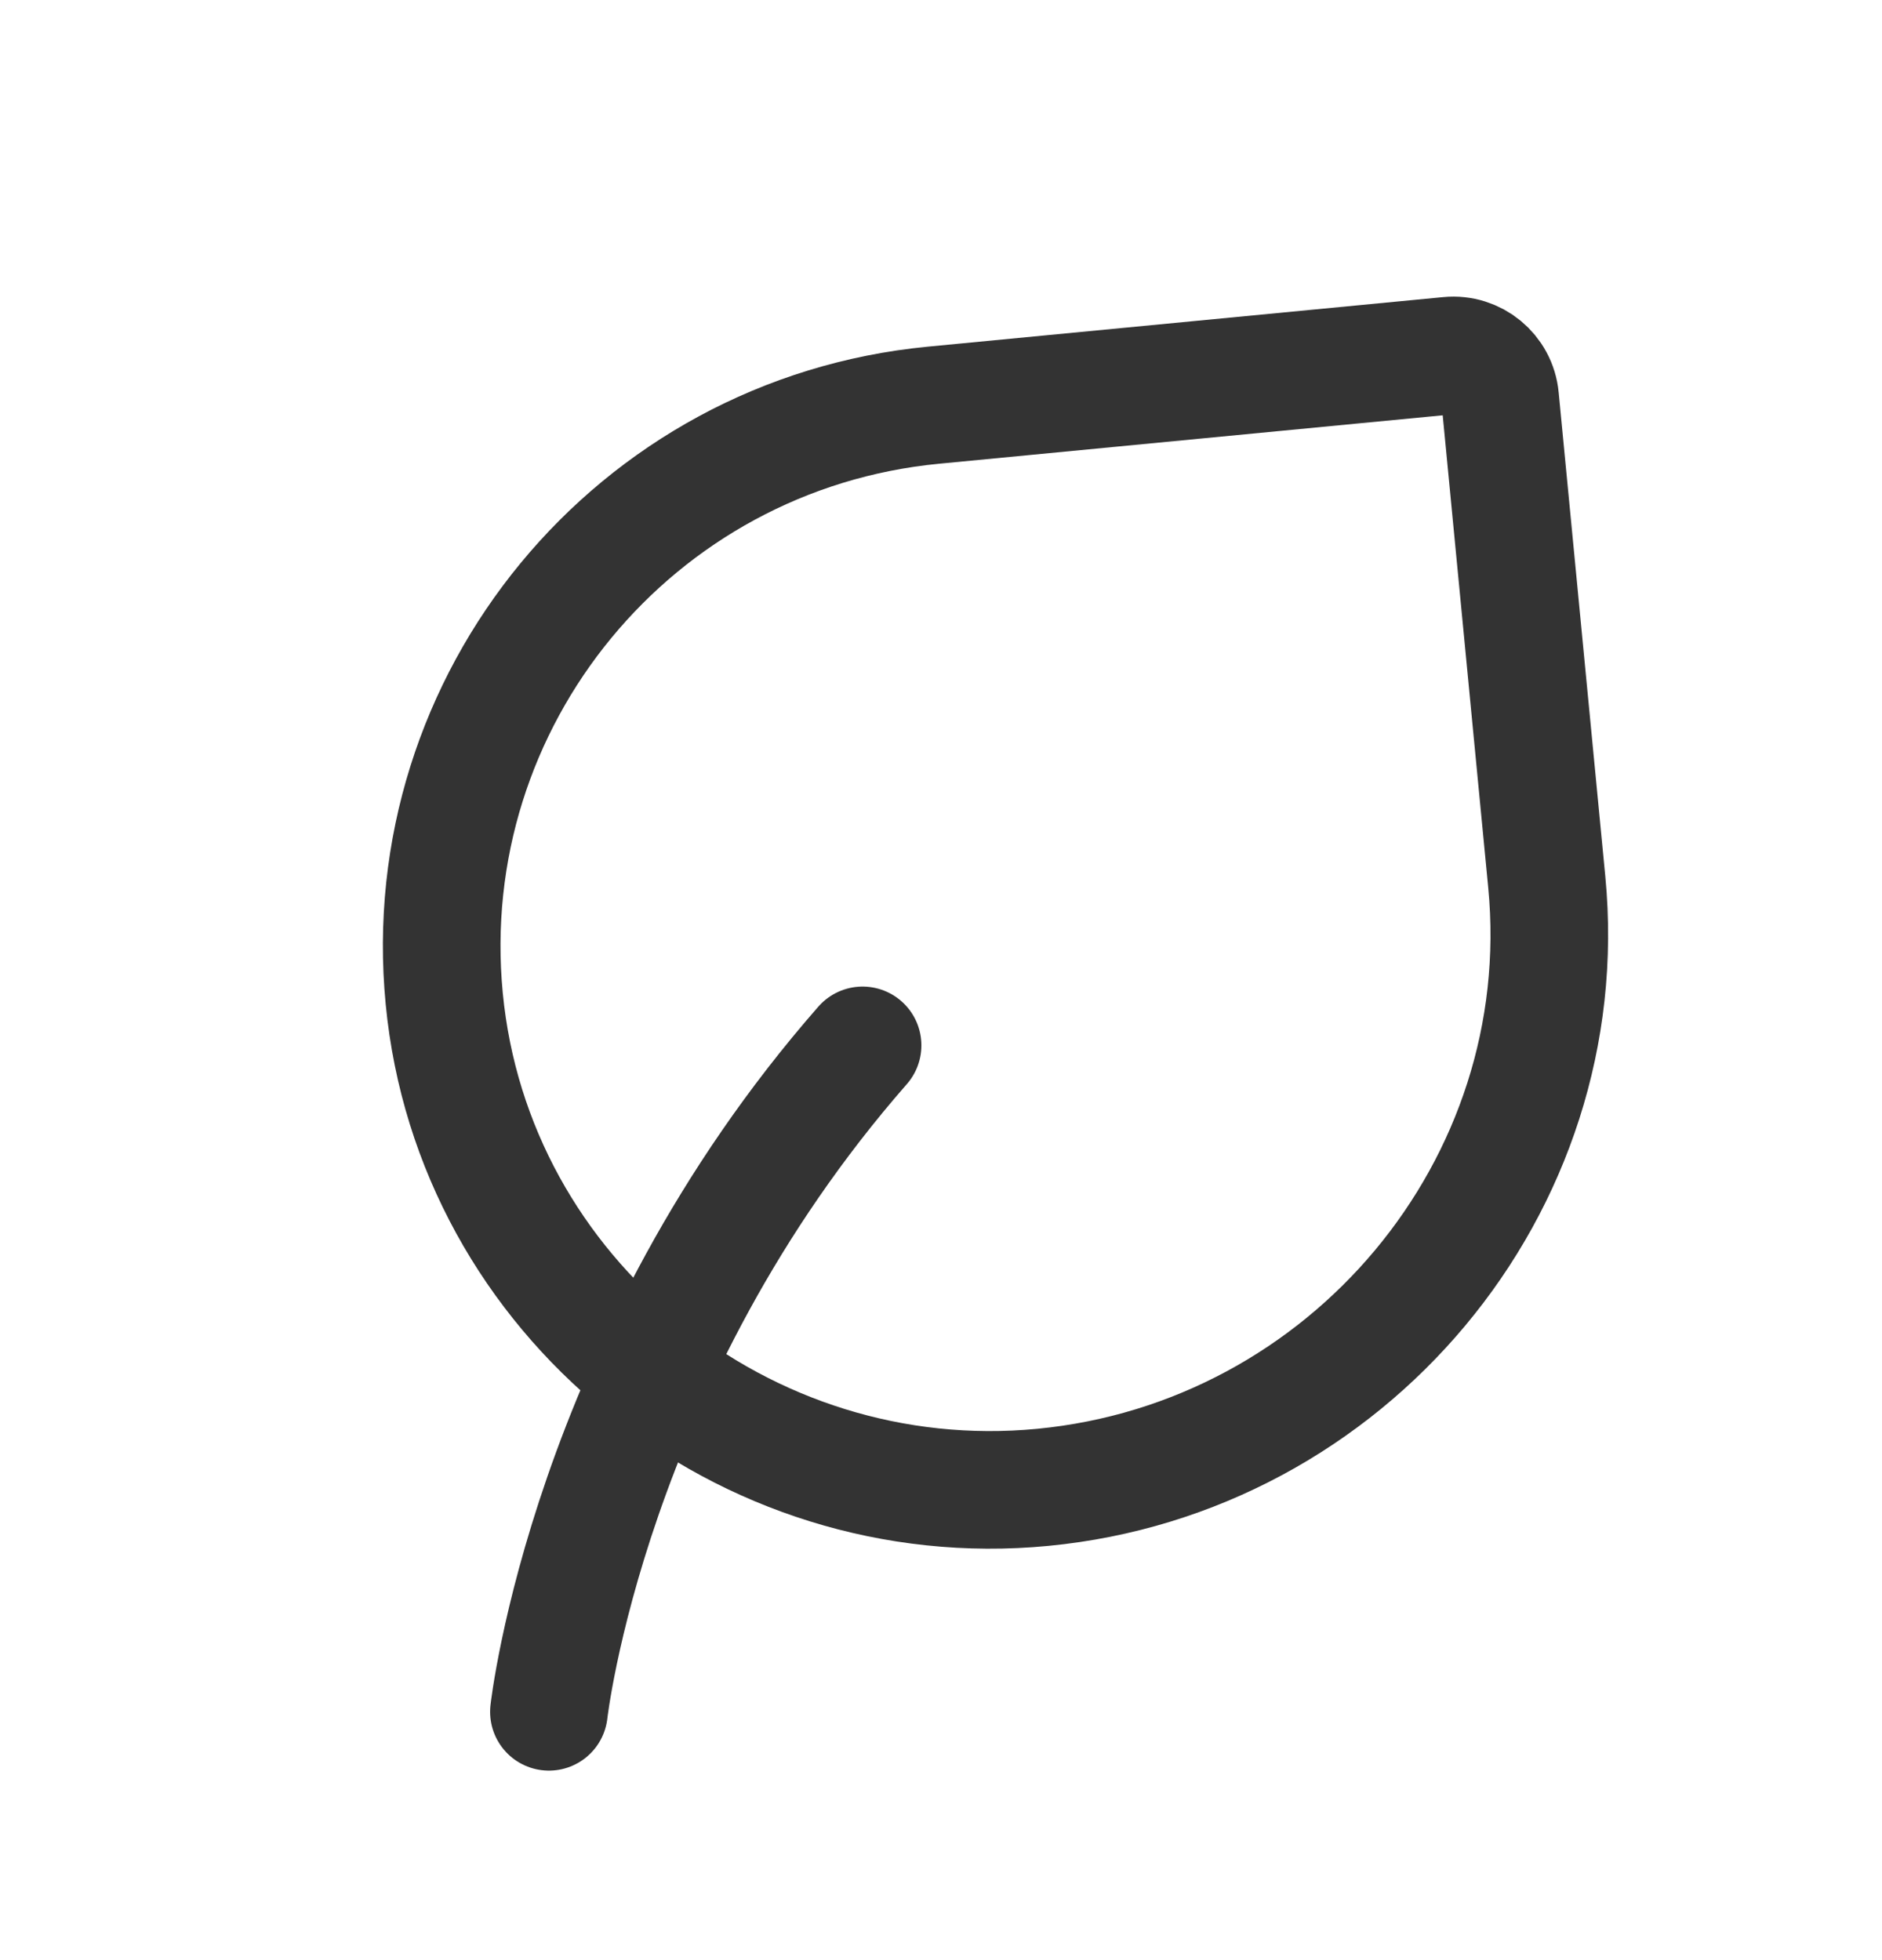
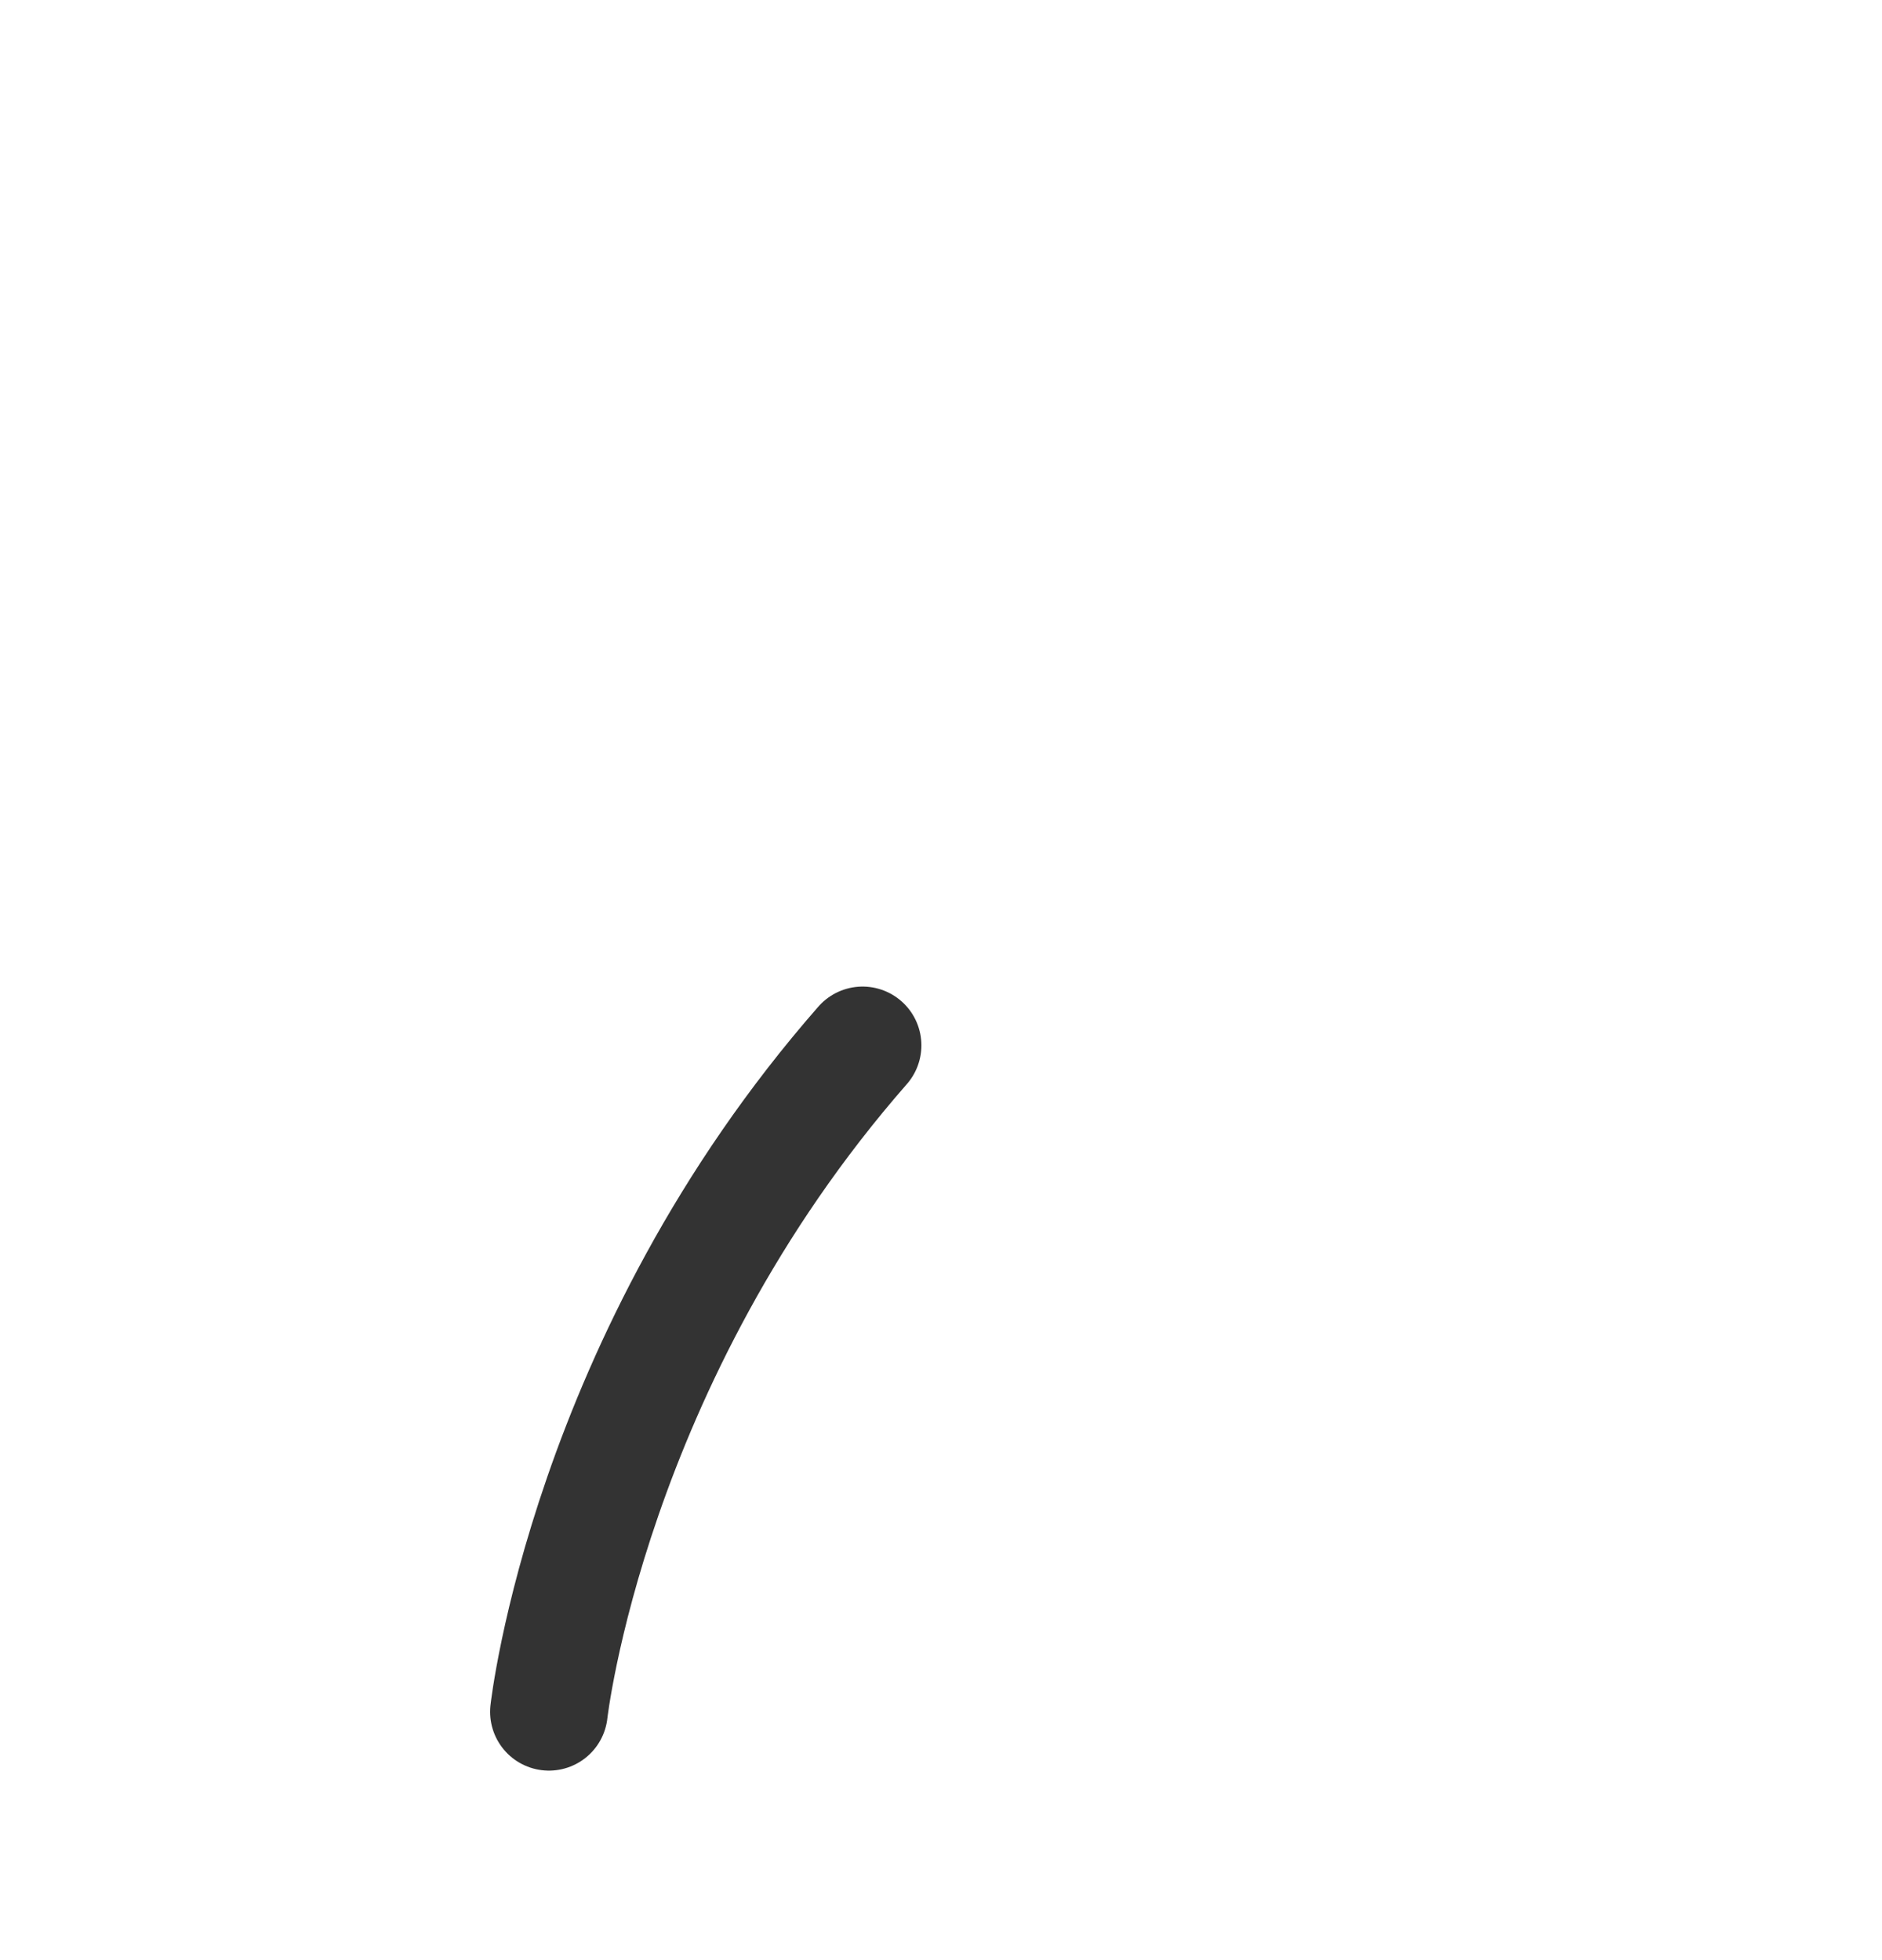
<svg xmlns="http://www.w3.org/2000/svg" fill="none" viewBox="0 0 24 25" height="25" width="24">
  <path stroke-linejoin="round" stroke-linecap="round" stroke-width="1.5" stroke="#333333" d="M7 21.833C7 21.833 7.5 17.333 11 13.333" />
-   <path stroke-linejoin="round" stroke-linecap="round" stroke-width="1.5" stroke="#333333" d="M19.13 5.075L19.725 11.25C20.099 15.136 17.185 18.596 13.299 18.97C9.486 19.337 6.032 16.55 5.665 12.737C5.298 8.924 8.091 5.535 11.904 5.168L18.476 4.536C18.805 4.504 19.099 4.745 19.13 5.075Z" />
</svg>